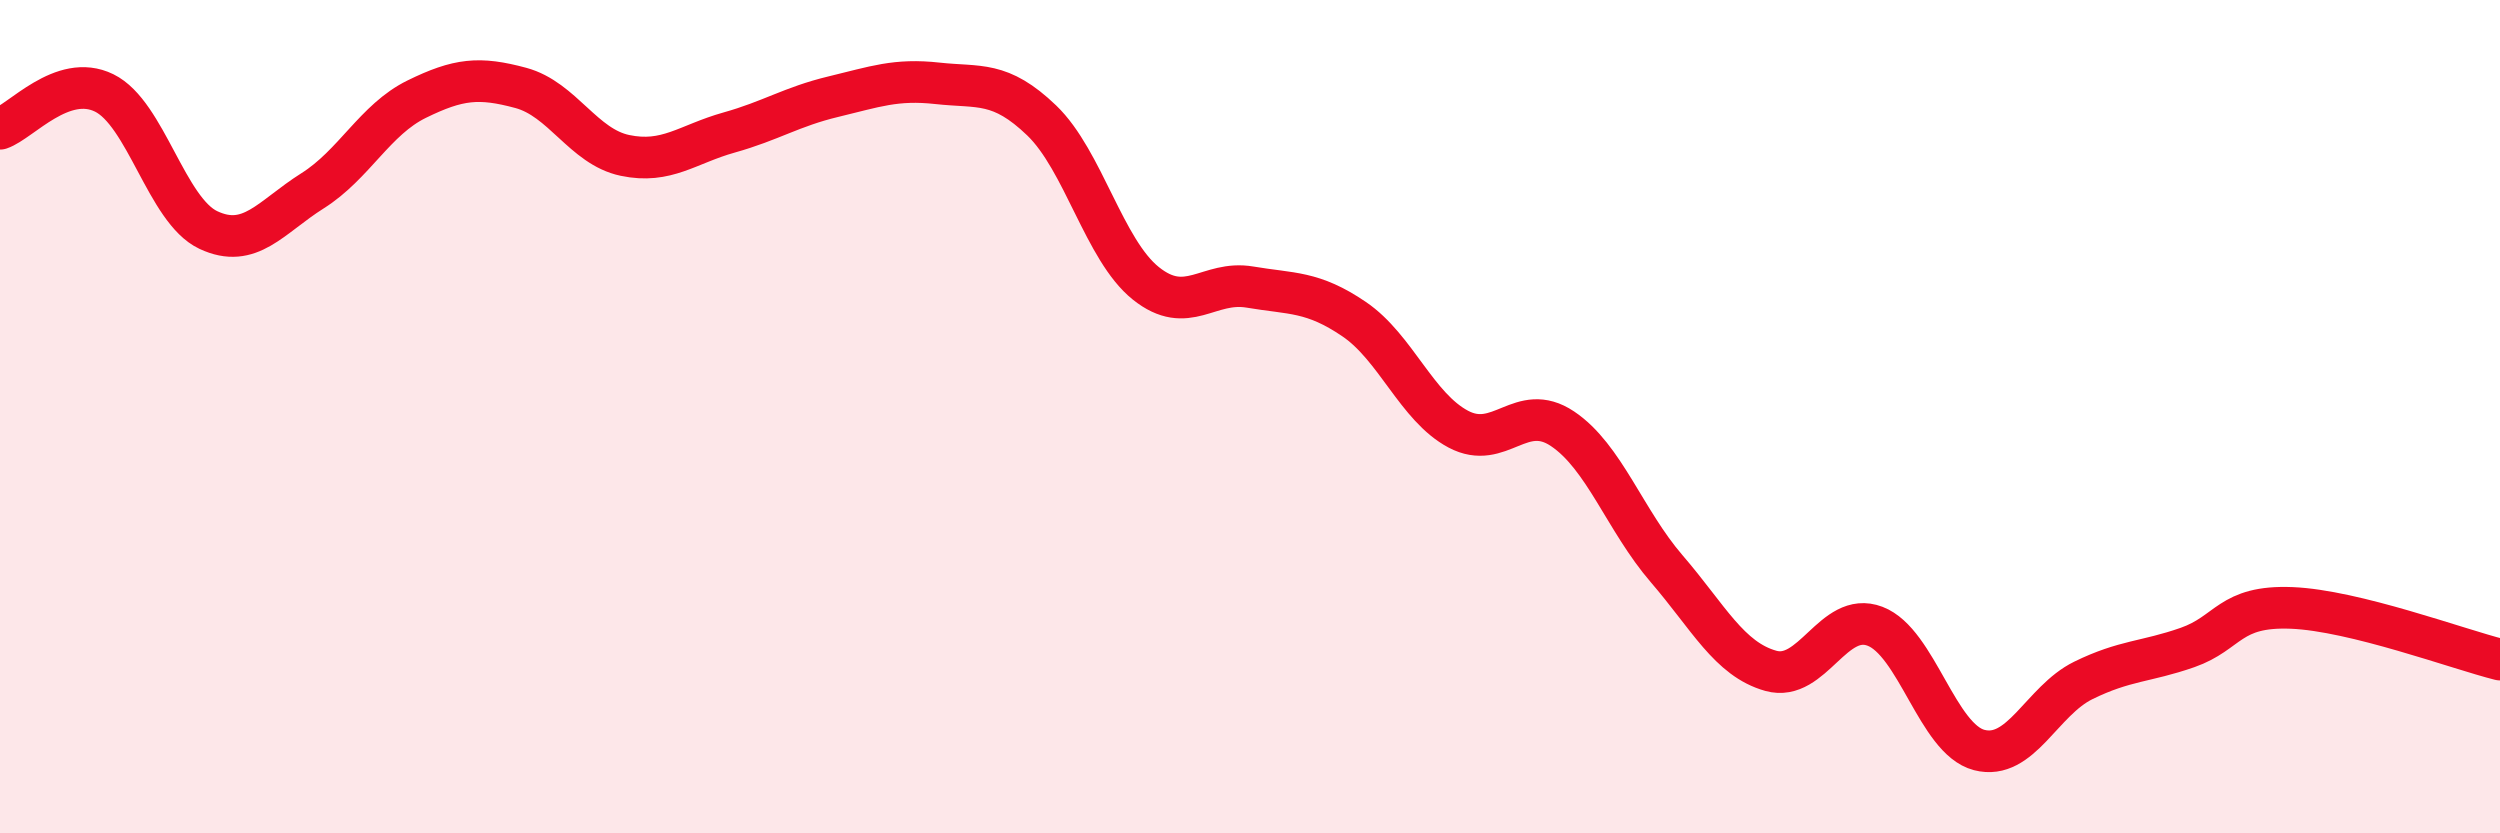
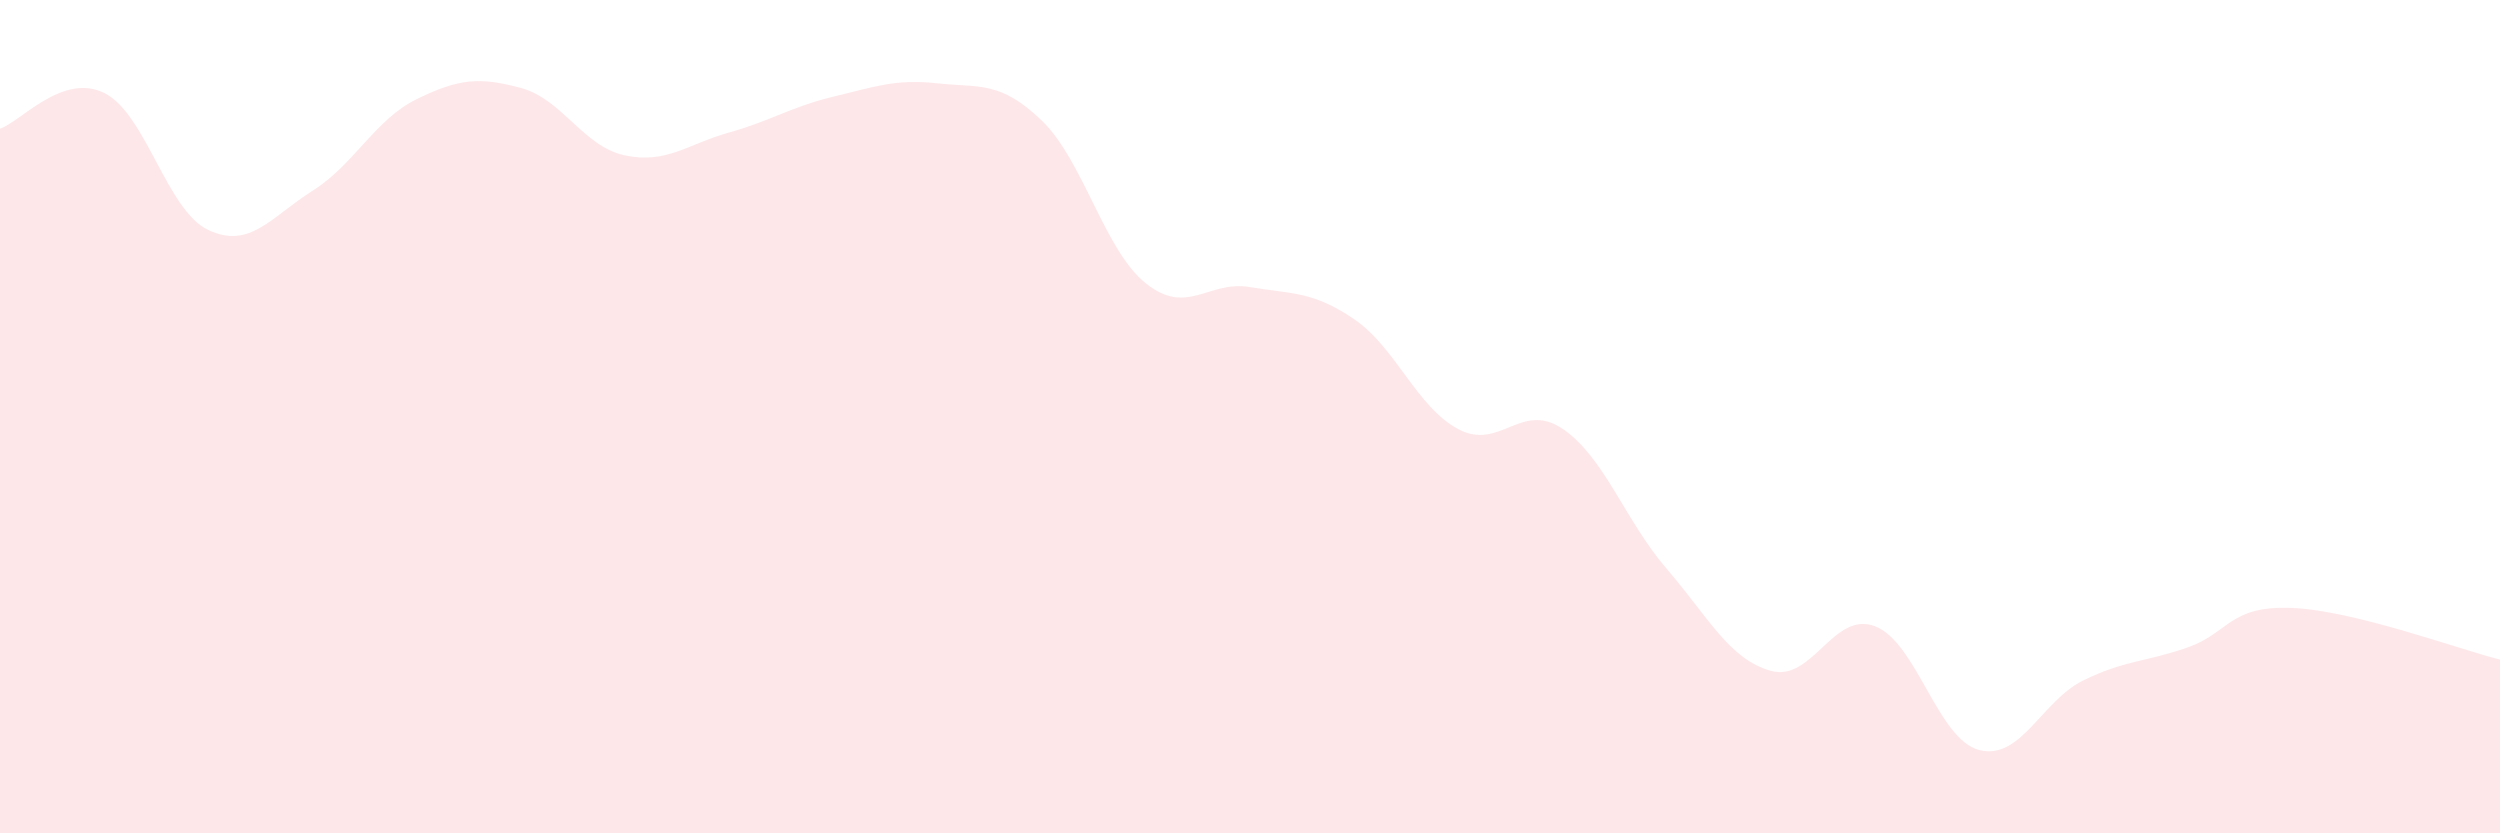
<svg xmlns="http://www.w3.org/2000/svg" width="60" height="20" viewBox="0 0 60 20">
  <path d="M 0,3.09 C 0.5,2.92 1.5,1.74 2.5,2.23 C 3.5,2.72 4,5.05 5,5.52 C 6,5.99 6.5,5.21 7.5,4.58 C 8.5,3.95 9,2.87 10,2.38 C 11,1.89 11.5,1.84 12.5,2.11 C 13.5,2.38 14,3.52 15,3.73 C 16,3.94 16.5,3.46 17.5,3.18 C 18.5,2.9 19,2.56 20,2.32 C 21,2.08 21.5,1.89 22.5,2 C 23.5,2.11 24,1.93 25,2.89 C 26,3.85 26.5,6 27.5,6.8 C 28.5,7.6 29,6.72 30,6.89 C 31,7.06 31.5,6.98 32.5,7.66 C 33.5,8.34 34,9.77 35,10.3 C 36,10.83 36.5,9.62 37.5,10.29 C 38.5,10.96 39,12.49 40,13.65 C 41,14.81 41.5,15.82 42.5,16.1 C 43.5,16.38 44,14.65 45,15.03 C 46,15.41 46.5,17.74 47.5,18 C 48.5,18.26 49,16.82 50,16.33 C 51,15.84 51.5,15.89 52.5,15.54 C 53.5,15.19 53.5,14.53 55,14.59 C 56.5,14.65 59,15.58 60,15.83L60 20L0 20Z" fill="#EB0A25" opacity="0.1" stroke-linecap="round" stroke-linejoin="round" />
-   <path d="M 0,3.09 C 0.5,2.92 1.5,1.74 2.5,2.23 C 3.5,2.72 4,5.05 5,5.52 C 6,5.99 6.5,5.21 7.5,4.58 C 8.5,3.95 9,2.87 10,2.38 C 11,1.89 11.5,1.84 12.5,2.11 C 13.5,2.38 14,3.52 15,3.73 C 16,3.94 16.5,3.46 17.5,3.18 C 18.5,2.9 19,2.56 20,2.32 C 21,2.08 21.5,1.89 22.5,2 C 23.5,2.11 24,1.93 25,2.89 C 26,3.85 26.5,6 27.5,6.8 C 28.5,7.6 29,6.72 30,6.89 C 31,7.06 31.5,6.98 32.5,7.66 C 33.5,8.34 34,9.77 35,10.3 C 36,10.83 36.5,9.62 37.5,10.29 C 38.5,10.96 39,12.49 40,13.65 C 41,14.81 41.5,15.82 42.5,16.1 C 43.5,16.38 44,14.65 45,15.03 C 46,15.41 46.5,17.74 47.5,18 C 48.5,18.26 49,16.82 50,16.33 C 51,15.84 51.5,15.89 52.5,15.54 C 53.5,15.19 53.5,14.53 55,14.59 C 56.5,14.65 59,15.58 60,15.83" stroke="#EB0A25" stroke-width="1" fill="none" stroke-linecap="round" stroke-linejoin="round" />
</svg>